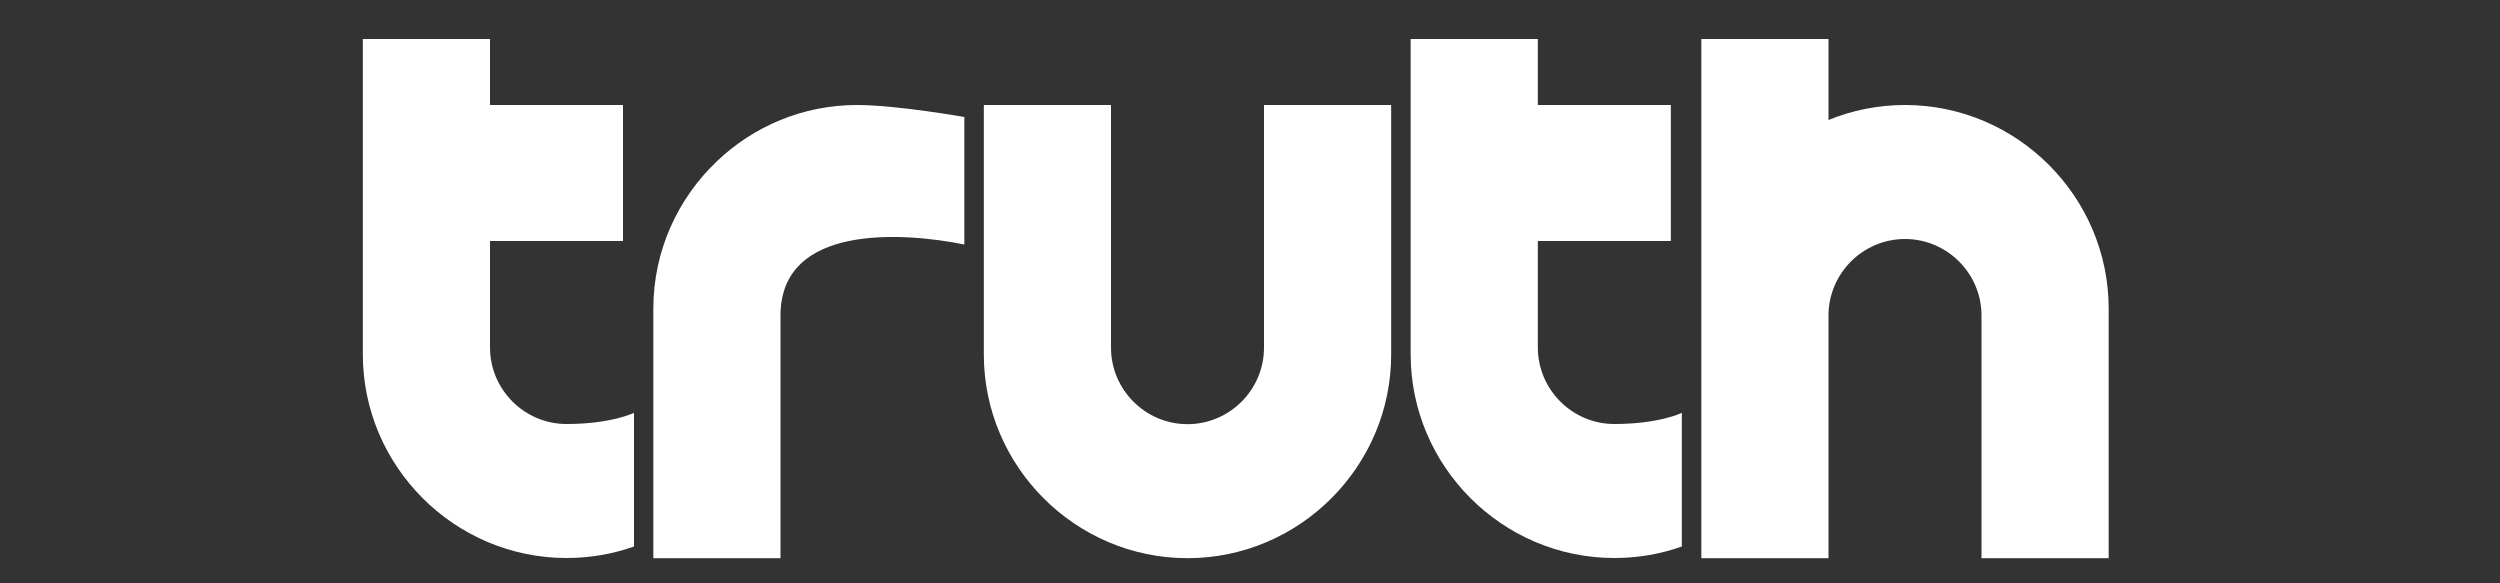
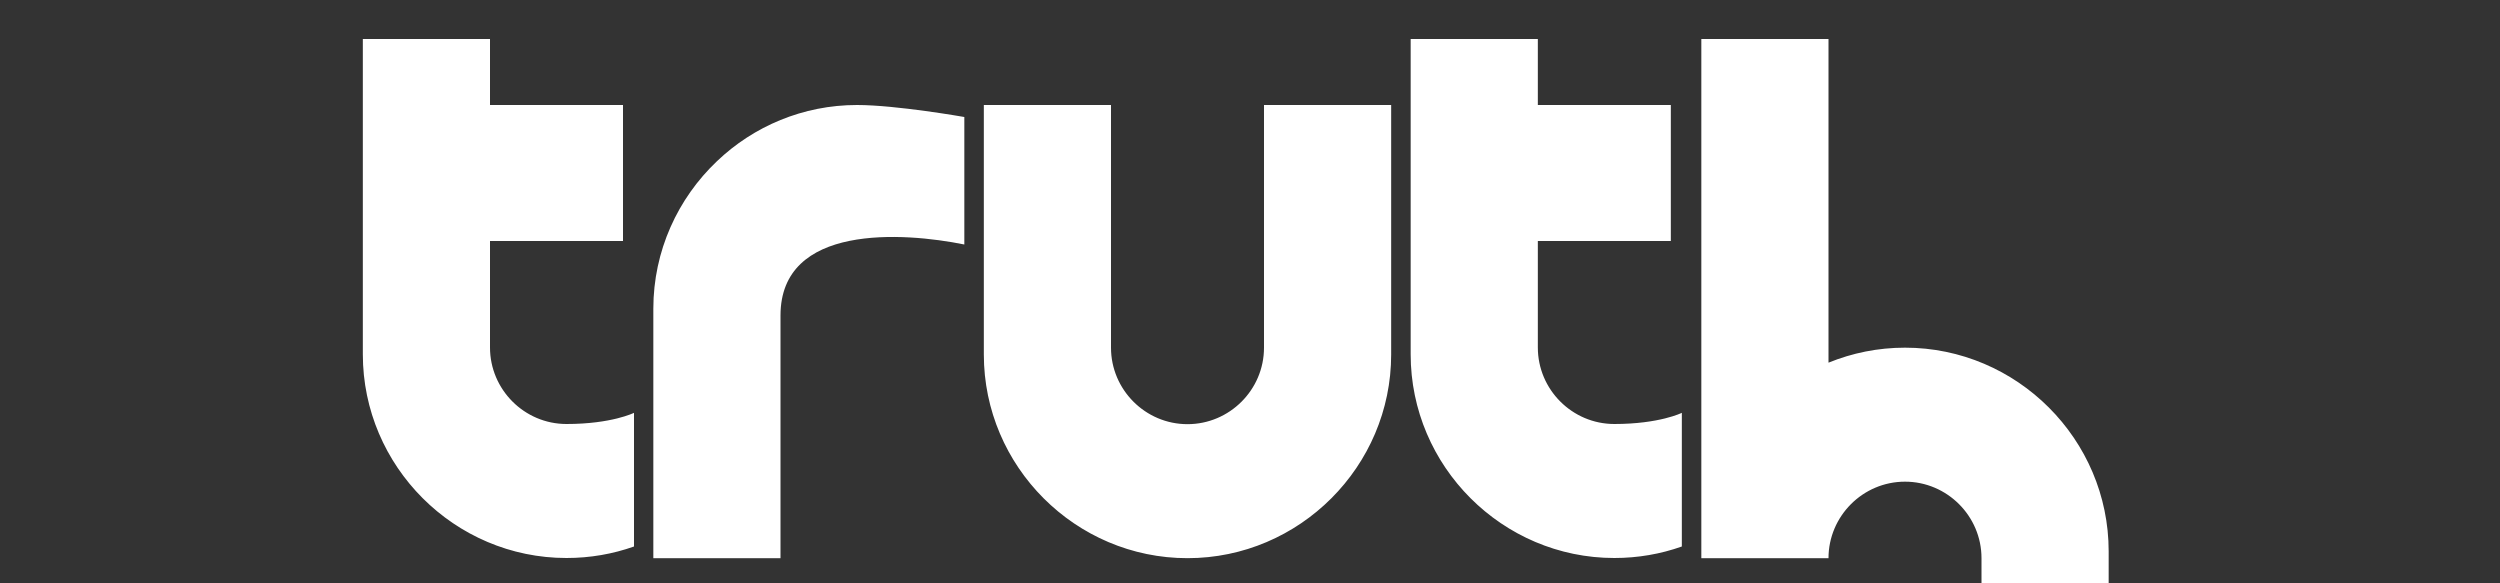
<svg xmlns="http://www.w3.org/2000/svg" id="Layer_1" version="1.1" viewBox="0 0 150 35">
  <rect x="0" y="0" width="150" height="35" fill="#333333" stroke="none" />
  <defs>
    <style>
      .st0 {
        fill: #fff;
        fill-rule: evenodd;
      }
    </style>
  </defs>
-   <path class="st0" d="M43.02,9.67c2.19-2.09,5.16-3.37,8.4-3.37,2.36,0,6.44.72,6.44.72v7.65c-3.66-.74-11.03-1.26-11.03,4.26v14.56h-7.63v-14.97c0-3.47,1.47-6.62,3.82-8.85M59.03,6.3h7.63v14.56c0,2.52,2.06,4.59,4.59,4.59h0c2.52,0,4.59-2.06,4.59-4.59V6.3h7.63v14.97c0,6.72-5.5,12.22-12.22,12.22s-12.22-5.5-12.22-12.22V6.3ZM21.77,2.34h7.63v3.96h7.98v8.16h-7.98v6.39c0,2.52,2.06,4.59,4.59,4.59h0c2.71,0,4.05-.67,4.05-.67v8.02c-1.27.45-2.63.69-4.05.69-6.72,0-12.22-5.5-12.22-12.22V2.34ZM109.71,7.2V2.34h-7.63v31.15h7.63v-14.56c0-2.52,2.06-4.59,4.59-4.59h0c2.52,0,4.59,2.06,4.59,4.59v14.56h7.63v-14.97c0-6.72-5.5-12.22-12.22-12.22-1.62,0-3.17.32-4.59.9ZM84.64,2.34h7.63v3.96h7.98v8.16h-7.98v6.39c0,2.52,2.06,4.59,4.59,4.59h0c2.71,0,4.05-.67,4.05-.67v8.02c-1.27.45-2.63.69-4.05.69-6.72,0-12.22-5.5-12.22-12.22V2.34Z" />
+   <path class="st0" d="M43.02,9.67c2.19-2.09,5.16-3.37,8.4-3.37,2.36,0,6.44.72,6.44.72v7.65c-3.66-.74-11.03-1.26-11.03,4.26v14.56h-7.63v-14.97c0-3.47,1.47-6.62,3.82-8.85M59.03,6.3h7.63v14.56c0,2.52,2.06,4.59,4.59,4.59h0c2.52,0,4.59-2.06,4.59-4.59V6.3h7.63v14.97c0,6.72-5.5,12.22-12.22,12.22s-12.22-5.5-12.22-12.22V6.3ZM21.77,2.34h7.63v3.96h7.98v8.16h-7.98v6.39c0,2.52,2.06,4.59,4.59,4.59h0c2.71,0,4.05-.67,4.05-.67v8.02c-1.27.45-2.63.69-4.05.69-6.72,0-12.22-5.5-12.22-12.22V2.34ZM109.71,7.2V2.34h-7.63v31.15h7.63c0-2.52,2.06-4.59,4.59-4.59h0c2.52,0,4.59,2.06,4.59,4.59v14.56h7.63v-14.97c0-6.72-5.5-12.22-12.22-12.22-1.62,0-3.17.32-4.59.9ZM84.64,2.34h7.63v3.96h7.98v8.16h-7.98v6.39c0,2.52,2.06,4.59,4.59,4.59h0c2.71,0,4.05-.67,4.05-.67v8.02c-1.27.45-2.63.69-4.05.69-6.72,0-12.22-5.5-12.22-12.22V2.34Z" />
</svg>